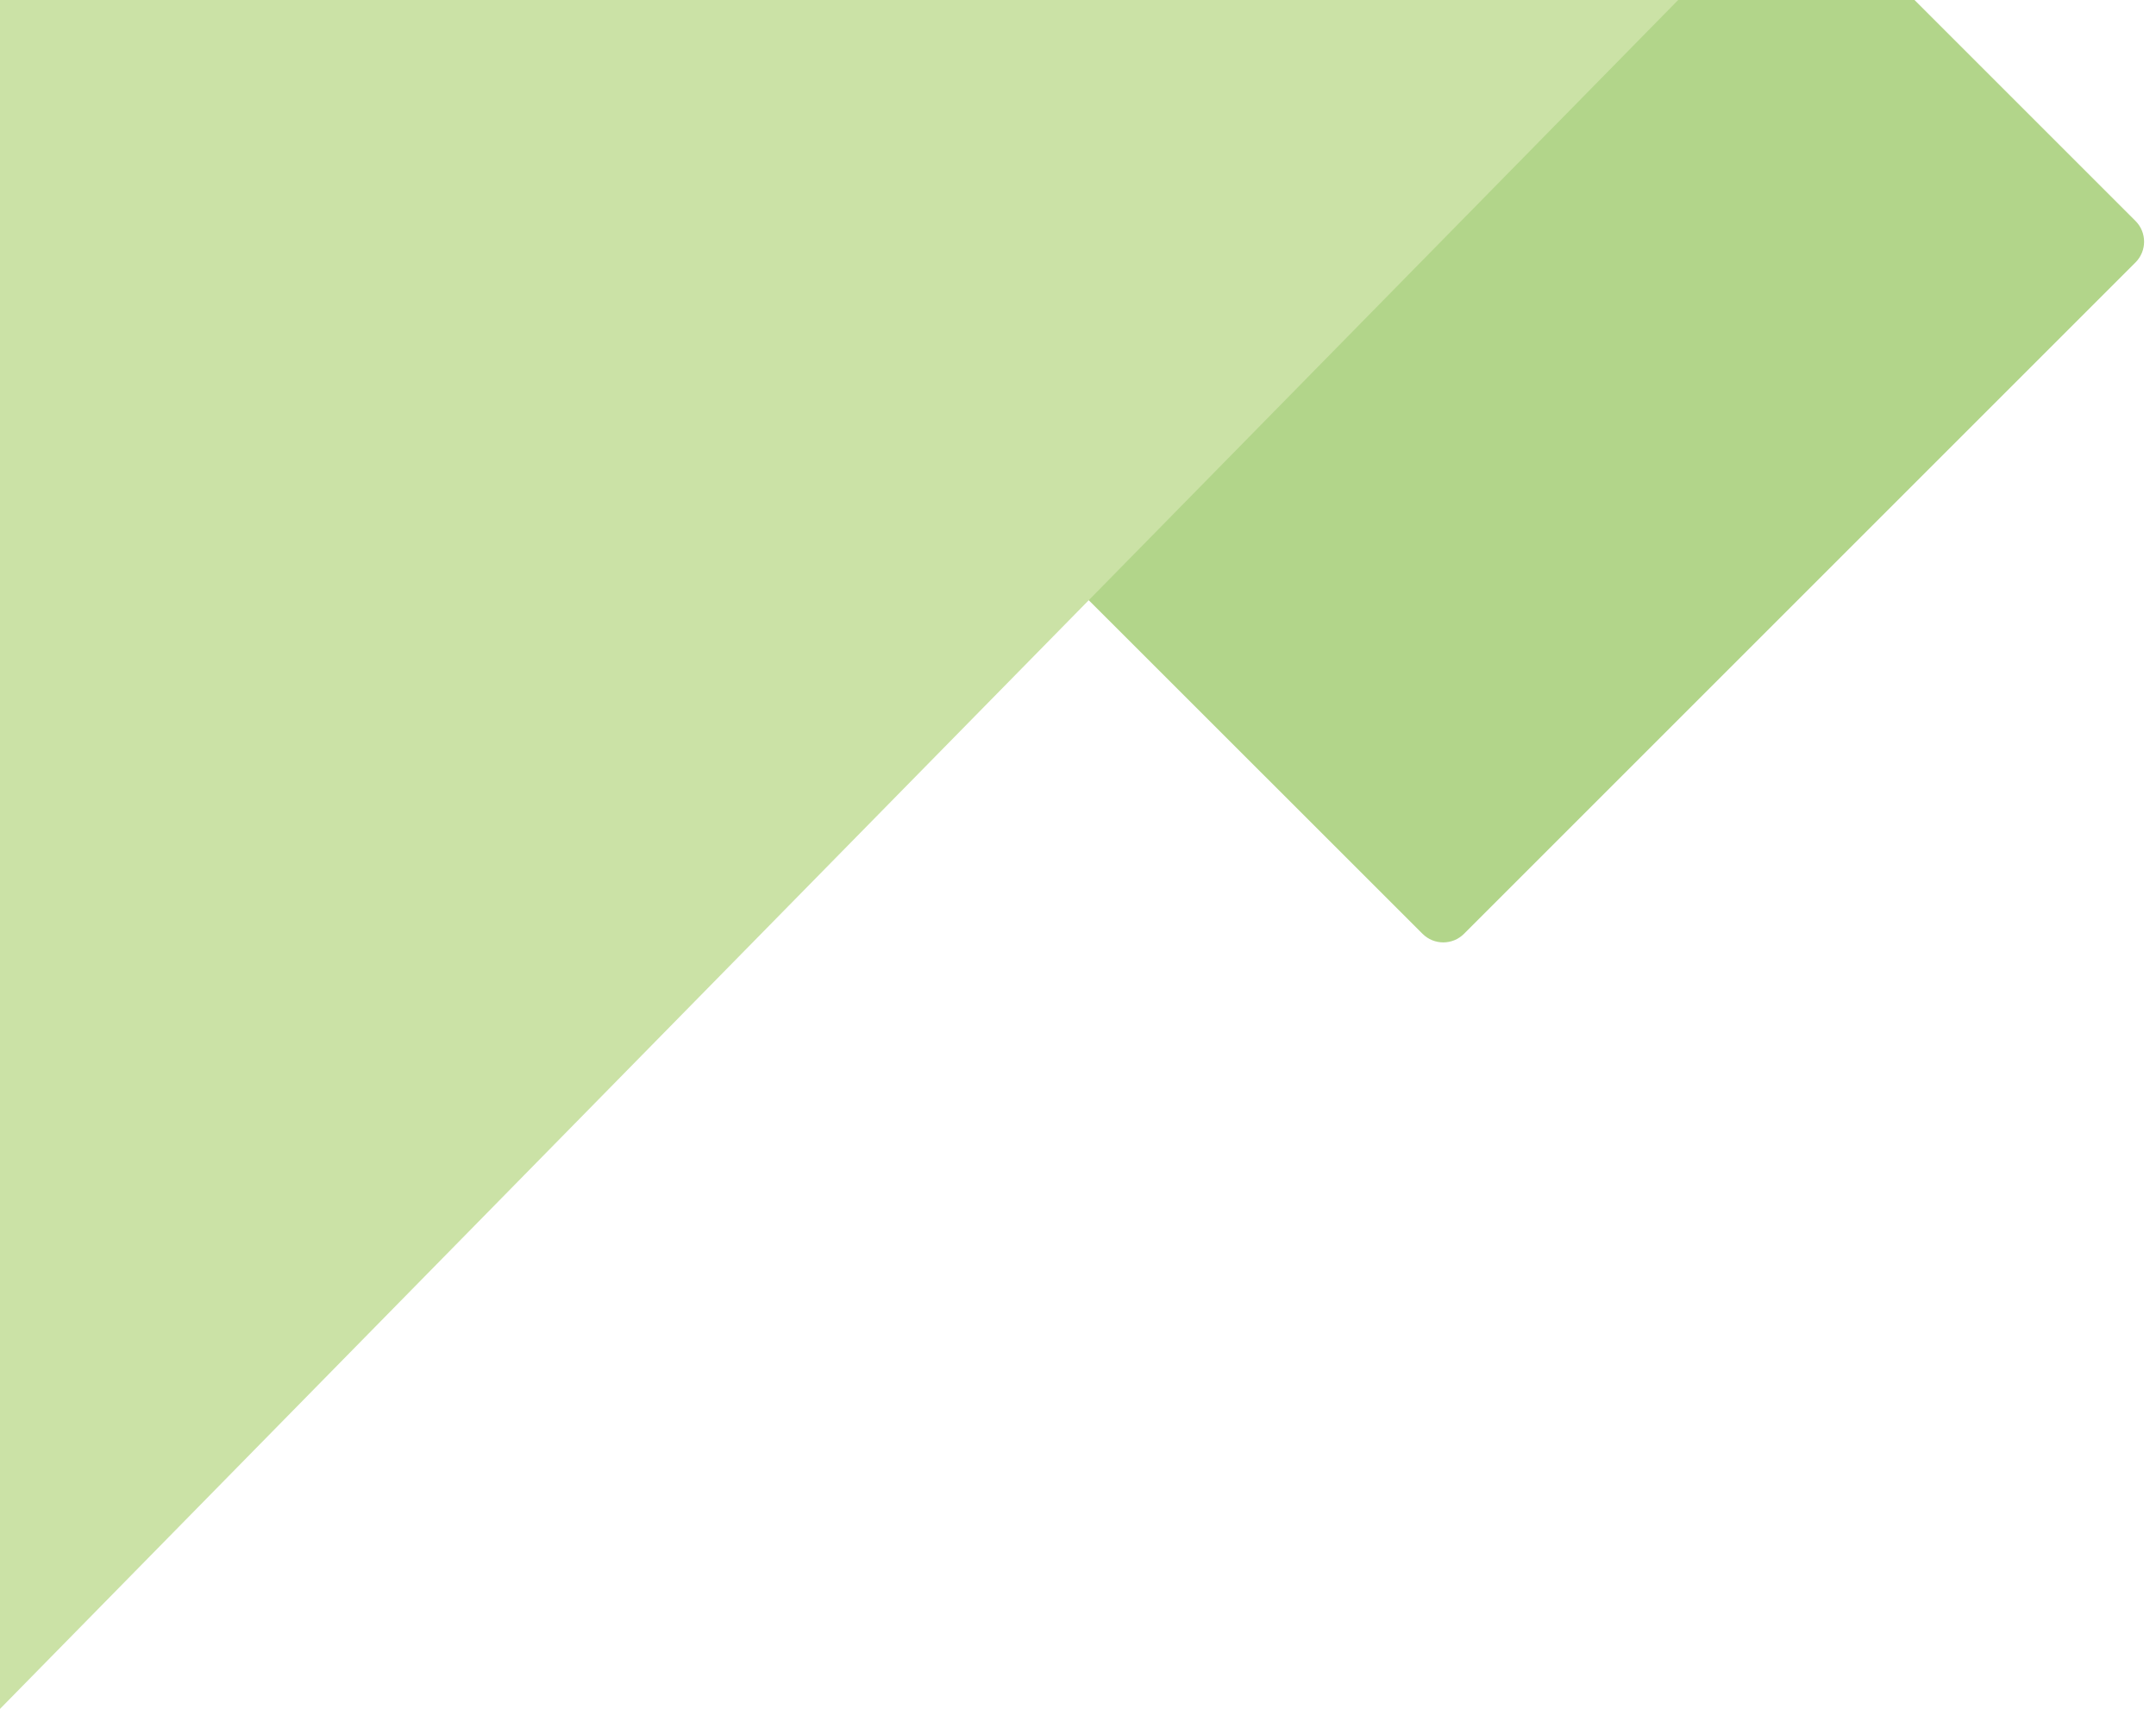
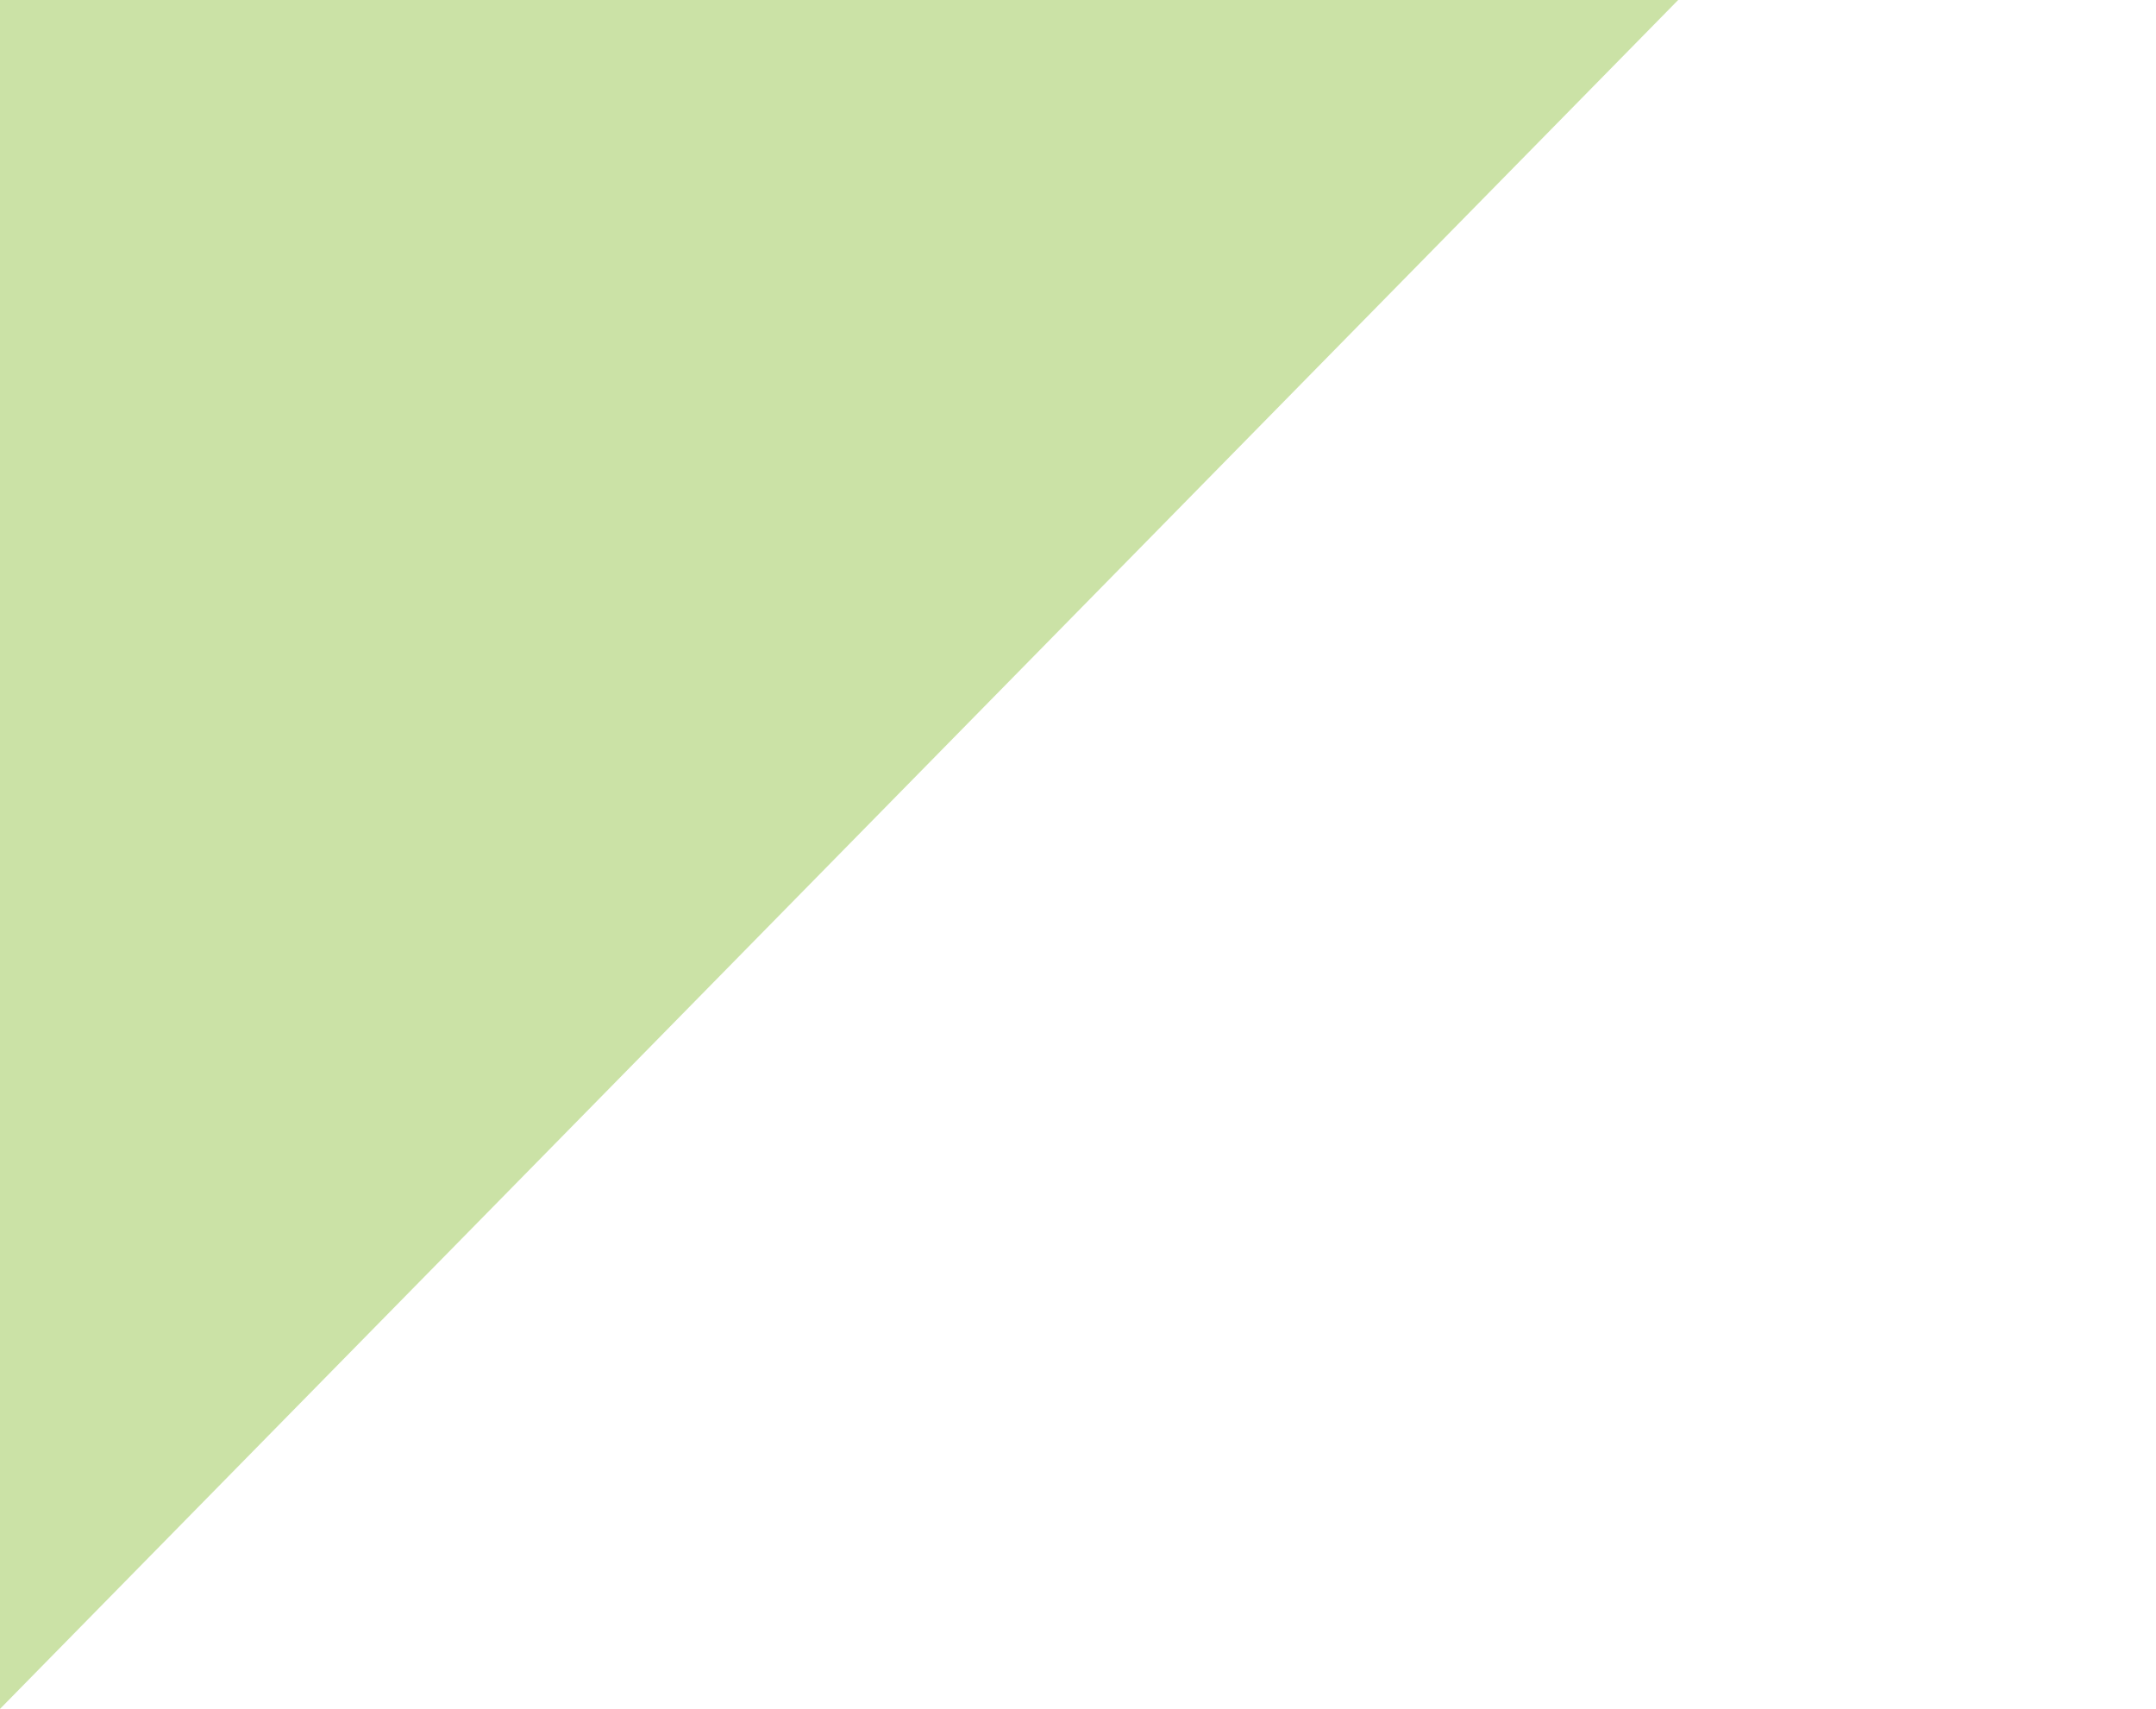
<svg xmlns="http://www.w3.org/2000/svg" version="1.1" id="Layer_1" x="0px" y="0px" viewBox="0 0 883 700" style="enable-background:new 0 0 883 700;" xml:space="preserve" width="883" height="700">
  <style type="text/css">
	.st0{fill:#B2D58A;}
	.st1{fill:#CBE2A6;}
</style>
-   <path class="st0" d="M874.6,90.5L784.1,0H398l-90.5,90.5c-4.7,4.7-4.7,12.3,0,17l275.1,275c4.7,4.7,12.3,4.7,17,0l275-275  C879.3,102.8,879.3,95.2,874.6,90.5z" />
  <polygon class="st1" points="687.3,0 0,0 0,700 " />
</svg>